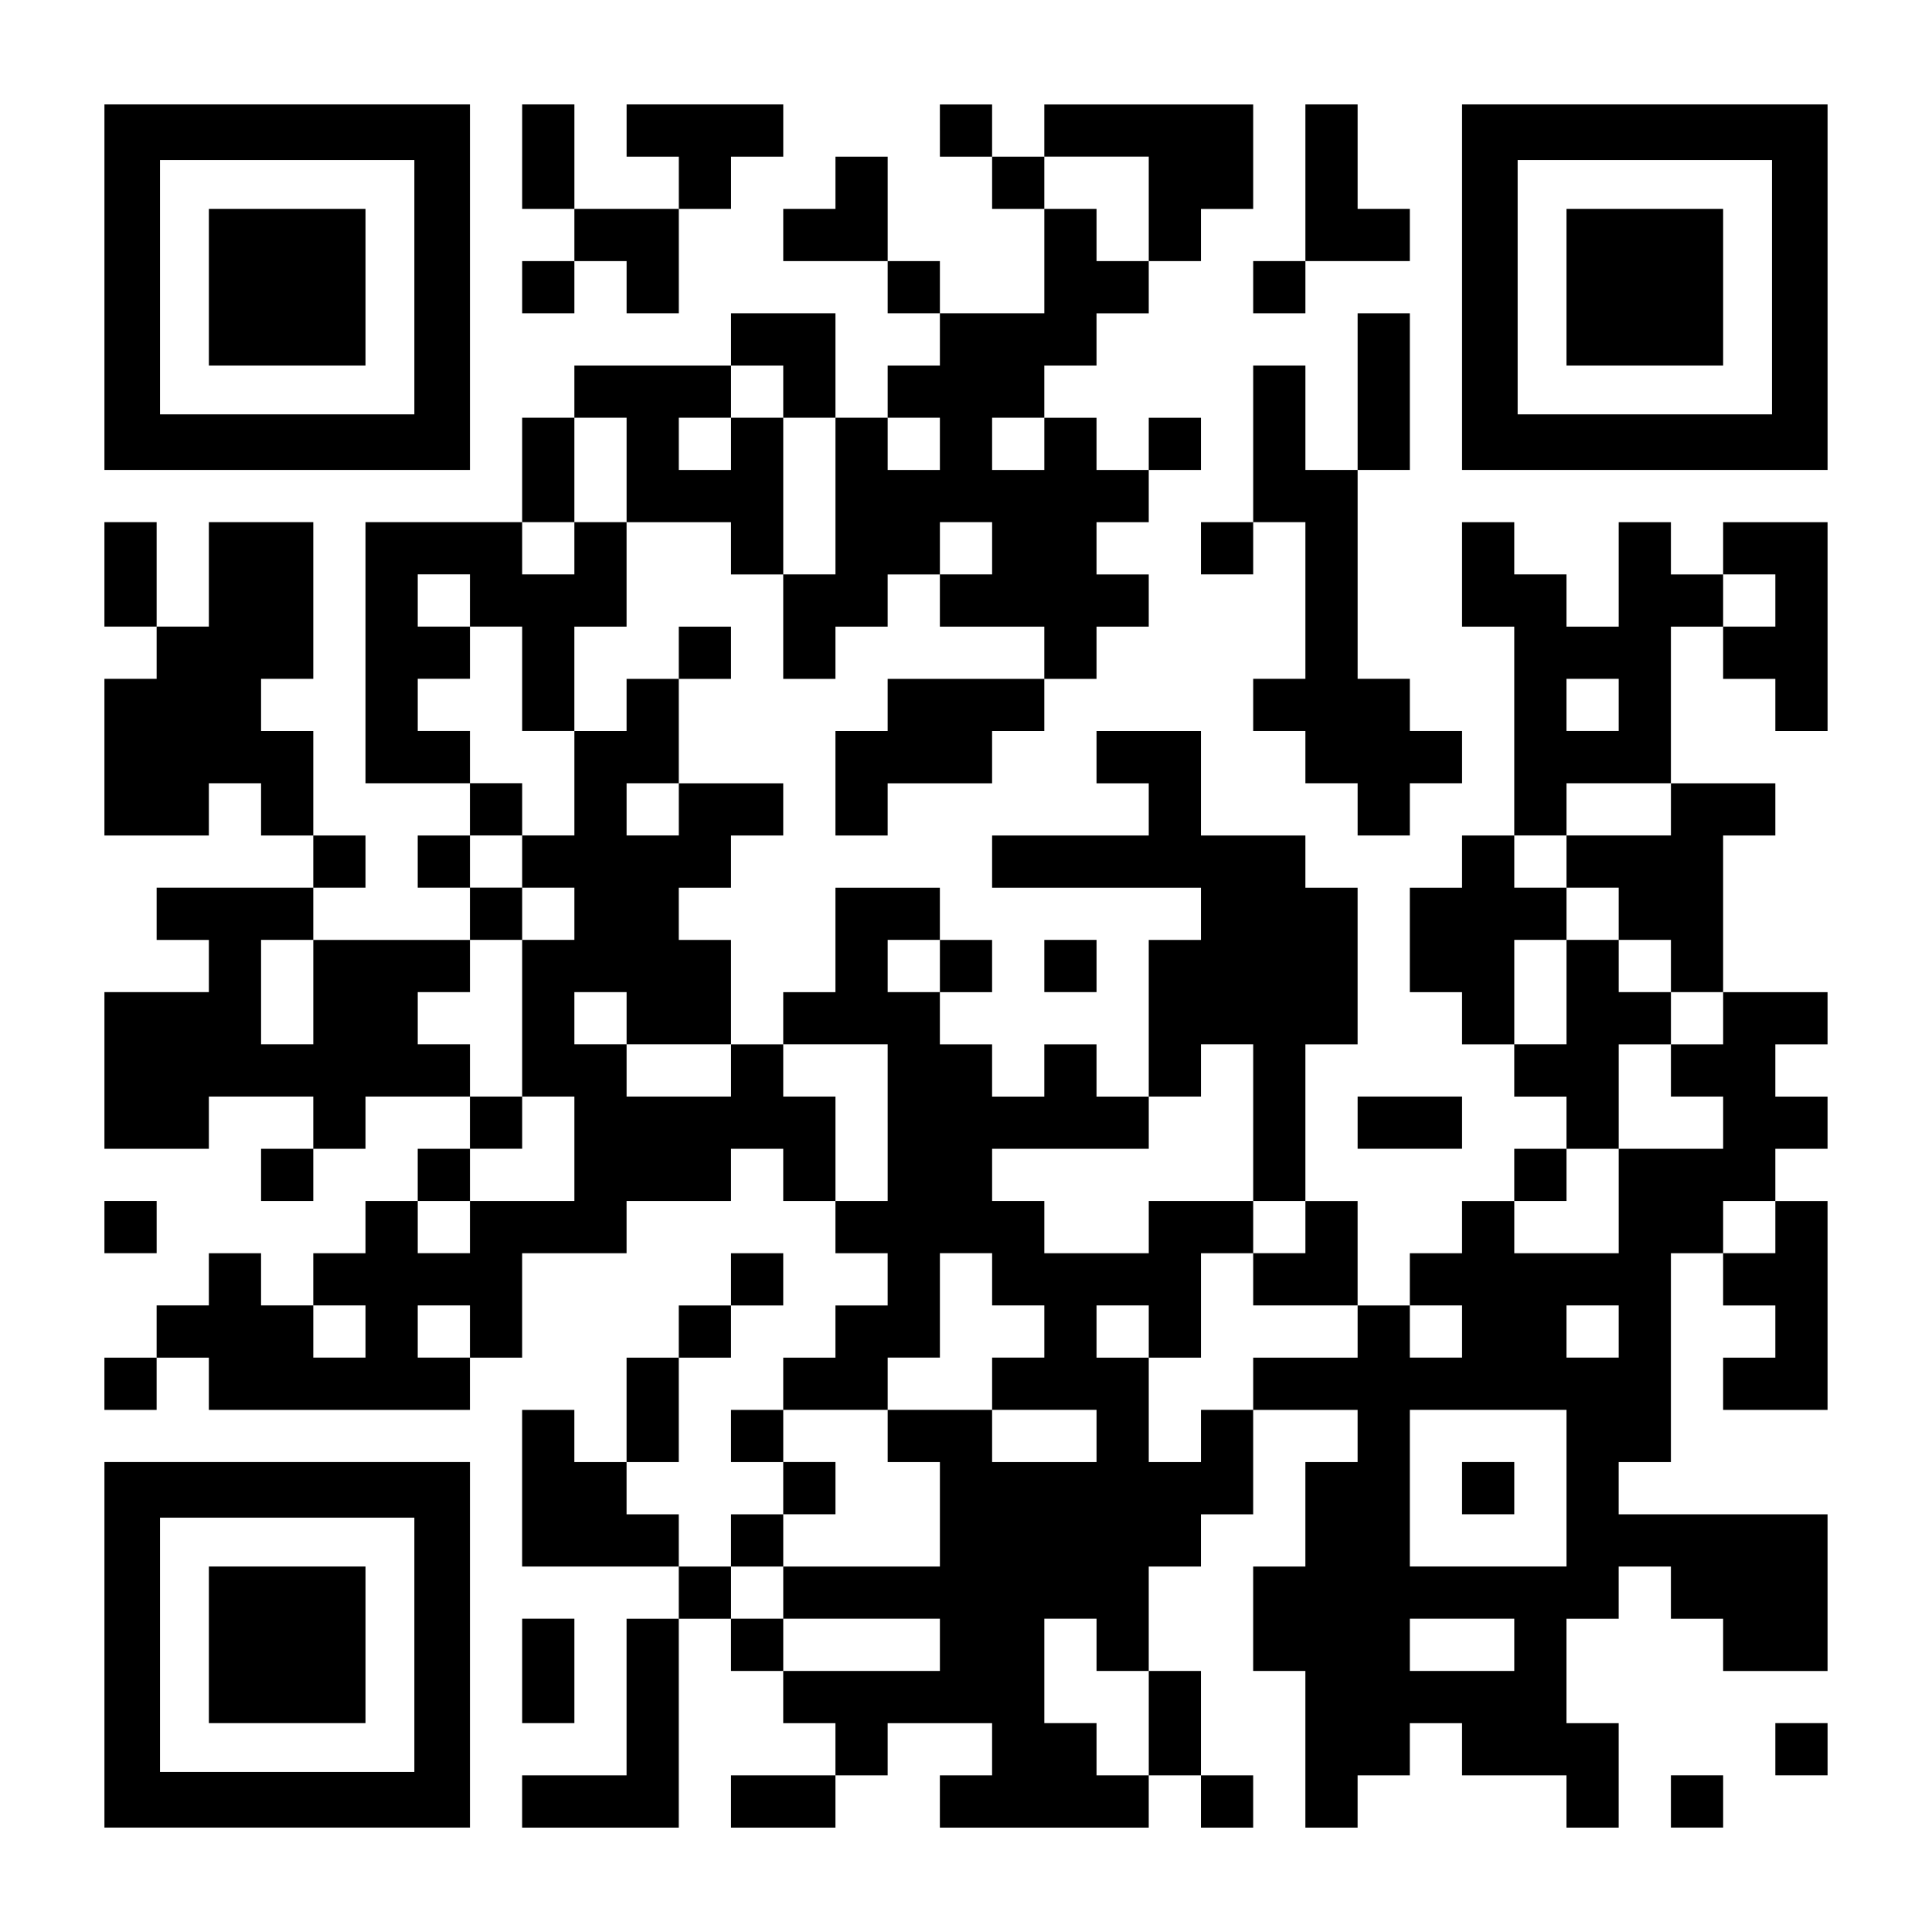
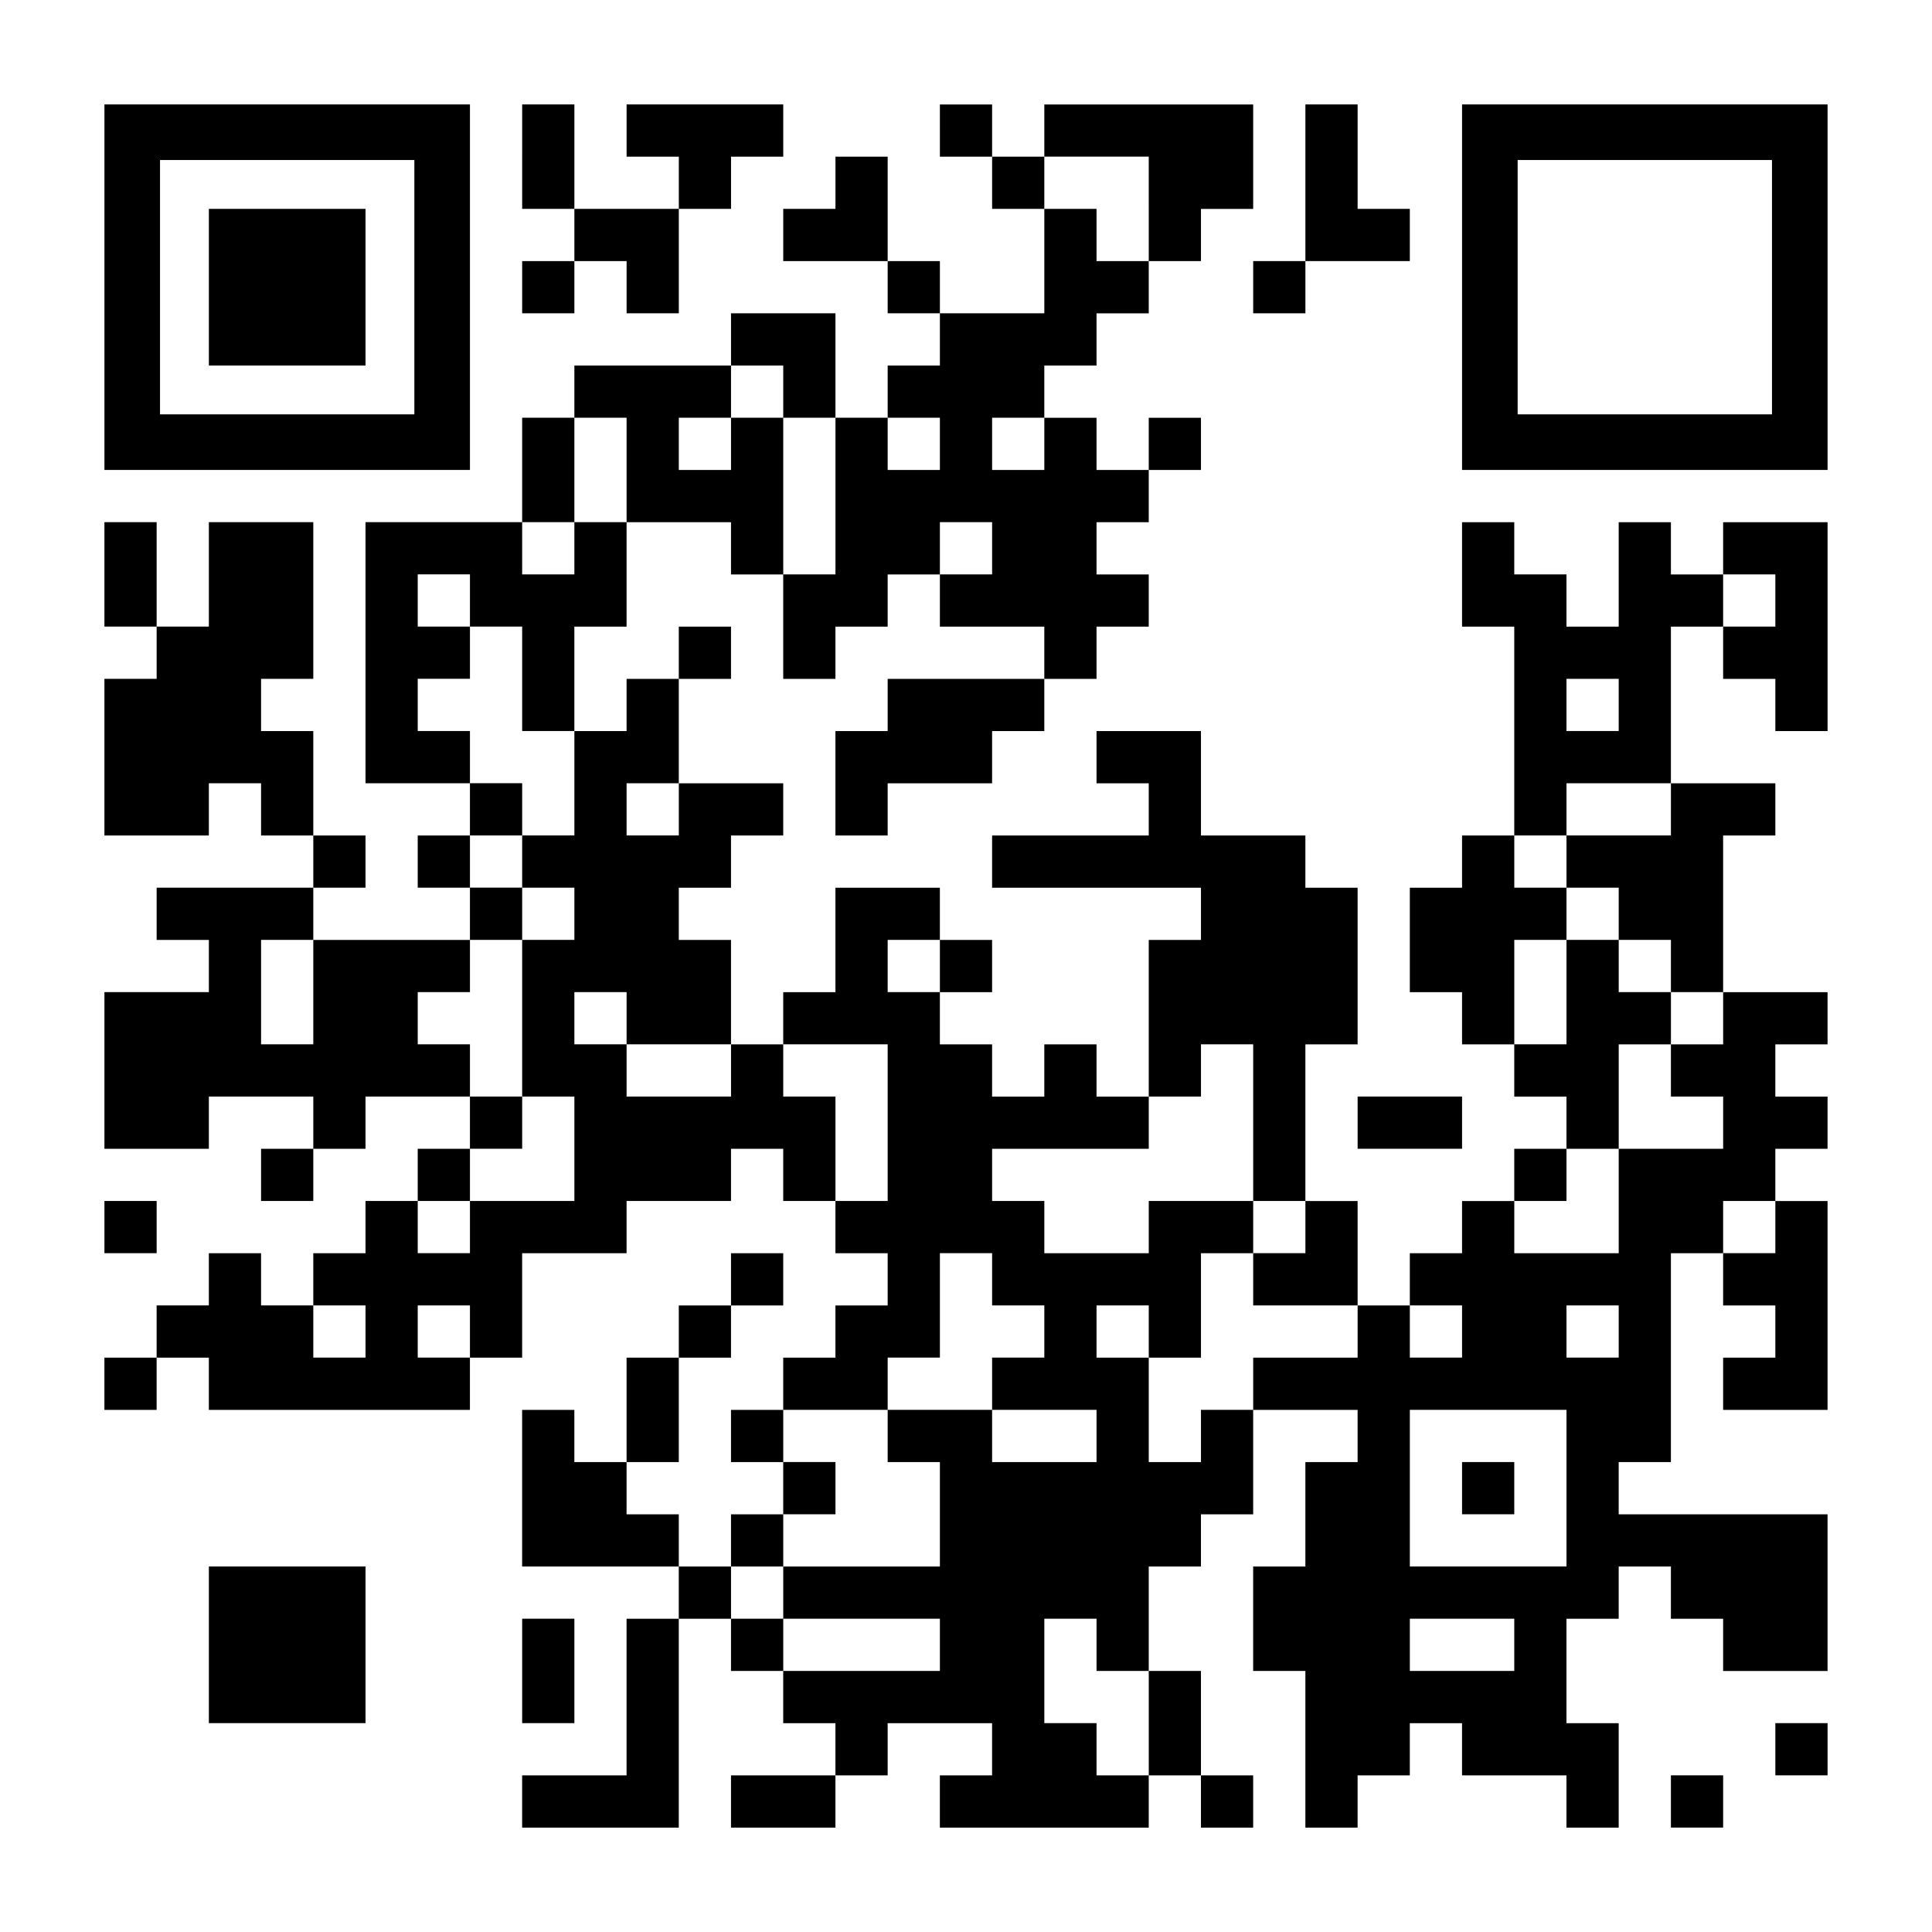
<svg xmlns="http://www.w3.org/2000/svg" version="1.0" width="1147px" height="1147px" viewBox="0 0 1147 1147" preserveAspectRatio="xMidYMid meet">
  <g transform="translate(0,1147) scale(0.1,-0.1)" fill="#000000" stroke="none">
    <path d="M620 9765 l0 -1085 1085 0 1085 0 0 1085 0 1085 -1085 0 -1085 0 0 -1085z m1840 0 l0 -755 -755 0 -755 0 0 755 0 755 755 0 755 0 0 -755z" />
    <path d="M1240 9765 l0 -465 465 0 465 0 0 465 0 465 -465 0 -465 0 0 -465z" />
    <path d="M3100 10540 l0 -310 155 0 155 0 0 -155 0 -155 -155 0 -155 0 0 -155 0 -155 155 0 155 0 0 155 0 155 155 0 155 0 0 -155 0 -155 155 0 155 0 0 310 0 310 155 0 155 0 0 155 0 155 155 0 155 0 0 155 0 155 -465 0 -465 0 0 -155 0 -155 155 0 155 0 0 -155 0 -155 -310 0 -310 0 0 310 0 310 -155 0 -155 0 0 -310z" />
    <path d="M5580 10695 l0 -155 155 0 155 0 0 -155 0 -155 155 0 155 0 0 -310 0 -310 -310 0 -310 0 0 155 0 155 -155 0 -155 0 0 310 0 310 -155 0 -155 0 0 -155 0 -155 -155 0 -155 0 0 -155 0 -155 310 0 310 0 0 -155 0 -155 155 0 155 0 0 -155 0 -155 -155 0 -155 0 0 -155 0 -155 -155 0 -155 0 0 310 0 310 -310 0 -310 0 0 -155 0 -155 -465 0 -465 0 0 -155 0 -155 -155 0 -155 0 0 -310 0 -310 -465 0 -465 0 0 -775 0 -775 310 0 310 0 0 -155 0 -155 -155 0 -155 0 0 -155 0 -155 155 0 155 0 0 -155 0 -155 -465 0 -465 0 0 155 0 155 155 0 155 0 0 155 0 155 -155 0 -155 0 0 310 0 310 -155 0 -155 0 0 155 0 155 155 0 155 0 0 465 0 465 -310 0 -310 0 0 -310 0 -310 -155 0 -155 0 0 310 0 310 -155 0 -155 0 0 -310 0 -310 155 0 155 0 0 -155 0 -155 -155 0 -155 0 0 -465 0 -465 310 0 310 0 0 155 0 155 155 0 155 0 0 -155 0 -155 155 0 155 0 0 -155 0 -155 -465 0 -465 0 0 -155 0 -155 155 0 155 0 0 -155 0 -155 -310 0 -310 0 0 -465 0 -465 310 0 310 0 0 155 0 155 310 0 310 0 0 -155 0 -155 -155 0 -155 0 0 -155 0 -155 155 0 155 0 0 155 0 155 155 0 155 0 0 155 0 155 310 0 310 0 0 -155 0 -155 -155 0 -155 0 0 -155 0 -155 -155 0 -155 0 0 -155 0 -155 -155 0 -155 0 0 -155 0 -155 -155 0 -155 0 0 155 0 155 -155 0 -155 0 0 -155 0 -155 -155 0 -155 0 0 -155 0 -155 -155 0 -155 0 0 -155 0 -155 155 0 155 0 0 155 0 155 155 0 155 0 0 -155 0 -155 775 0 775 0 0 155 0 155 155 0 155 0 0 310 0 310 310 0 310 0 0 155 0 155 310 0 310 0 0 155 0 155 155 0 155 0 0 -155 0 -155 155 0 155 0 0 -155 0 -155 155 0 155 0 0 -155 0 -155 -155 0 -155 0 0 -155 0 -155 -155 0 -155 0 0 -155 0 -155 -155 0 -155 0 0 -155 0 -155 155 0 155 0 0 -155 0 -155 -155 0 -155 0 0 -155 0 -155 -155 0 -155 0 0 155 0 155 -155 0 -155 0 0 155 0 155 155 0 155 0 0 310 0 310 155 0 155 0 0 155 0 155 155 0 155 0 0 155 0 155 -155 0 -155 0 0 -155 0 -155 -155 0 -155 0 0 -155 0 -155 -155 0 -155 0 0 -310 0 -310 -155 0 -155 0 0 155 0 155 -155 0 -155 0 0 -465 0 -465 465 0 465 0 0 -155 0 -155 -155 0 -155 0 0 -465 0 -465 -310 0 -310 0 0 -155 0 -155 465 0 465 0 0 620 0 620 155 0 155 0 0 -155 0 -155 155 0 155 0 0 -155 0 -155 155 0 155 0 0 -155 0 -155 -310 0 -310 0 0 -155 0 -155 310 0 310 0 0 155 0 155 155 0 155 0 0 155 0 155 310 0 310 0 0 -155 0 -155 -155 0 -155 0 0 -155 0 -155 620 0 620 0 0 155 0 155 155 0 155 0 0 -155 0 -155 155 0 155 0 0 155 0 155 -155 0 -155 0 0 310 0 310 -155 0 -155 0 0 310 0 310 155 0 155 0 0 155 0 155 155 0 155 0 0 310 0 310 310 0 310 0 0 -155 0 -155 -155 0 -155 0 0 -310 0 -310 -155 0 -155 0 0 -310 0 -310 155 0 155 0 0 -465 0 -465 155 0 155 0 0 155 0 155 155 0 155 0 0 155 0 155 155 0 155 0 0 -155 0 -155 310 0 310 0 0 -155 0 -155 155 0 155 0 0 310 0 310 -155 0 -155 0 0 310 0 310 155 0 155 0 0 155 0 155 155 0 155 0 0 -155 0 -155 155 0 155 0 0 -155 0 -155 310 0 310 0 0 465 0 465 -620 0 -620 0 0 155 0 155 155 0 155 0 0 620 0 620 155 0 155 0 0 -155 0 -155 155 0 155 0 0 -155 0 -155 -155 0 -155 0 0 -155 0 -155 310 0 310 0 0 620 0 620 -155 0 -155 0 0 155 0 155 155 0 155 0 0 155 0 155 -155 0 -155 0 0 155 0 155 155 0 155 0 0 155 0 155 -310 0 -310 0 0 465 0 465 155 0 155 0 0 155 0 155 -310 0 -310 0 0 465 0 465 155 0 155 0 0 -155 0 -155 155 0 155 0 0 -155 0 -155 155 0 155 0 0 620 0 620 -310 0 -310 0 0 -155 0 -155 -155 0 -155 0 0 155 0 155 -155 0 -155 0 0 -310 0 -310 -155 0 -155 0 0 155 0 155 -155 0 -155 0 0 155 0 155 -155 0 -155 0 0 -310 0 -310 155 0 155 0 0 -620 0 -620 -155 0 -155 0 0 -155 0 -155 -155 0 -155 0 0 -310 0 -310 155 0 155 0 0 -155 0 -155 155 0 155 0 0 -155 0 -155 155 0 155 0 0 -155 0 -155 -155 0 -155 0 0 -155 0 -155 -155 0 -155 0 0 -155 0 -155 -155 0 -155 0 0 -155 0 -155 -155 0 -155 0 0 310 0 310 -155 0 -155 0 0 465 0 465 155 0 155 0 0 465 0 465 -155 0 -155 0 0 155 0 155 -310 0 -310 0 0 310 0 310 -310 0 -310 0 0 -155 0 -155 155 0 155 0 0 -155 0 -155 -465 0 -465 0 0 -155 0 -155 620 0 620 0 0 -155 0 -155 -155 0 -155 0 0 -465 0 -465 -155 0 -155 0 0 155 0 155 -155 0 -155 0 0 -155 0 -155 -155 0 -155 0 0 155 0 155 -155 0 -155 0 0 155 0 155 155 0 155 0 0 155 0 155 -155 0 -155 0 0 155 0 155 -310 0 -310 0 0 -310 0 -310 -155 0 -155 0 0 -155 0 -155 -155 0 -155 0 0 310 0 310 -155 0 -155 0 0 155 0 155 155 0 155 0 0 155 0 155 155 0 155 0 0 155 0 155 -310 0 -310 0 0 310 0 310 155 0 155 0 0 155 0 155 -155 0 -155 0 0 -155 0 -155 -155 0 -155 0 0 -155 0 -155 -155 0 -155 0 0 310 0 310 155 0 155 0 0 310 0 310 310 0 310 0 0 -155 0 -155 155 0 155 0 0 -310 0 -310 155 0 155 0 0 155 0 155 155 0 155 0 0 155 0 155 155 0 155 0 0 -155 0 -155 310 0 310 0 0 -155 0 -155 -465 0 -465 0 0 -155 0 -155 -155 0 -155 0 0 -310 0 -310 155 0 155 0 0 155 0 155 310 0 310 0 0 155 0 155 155 0 155 0 0 155 0 155 155 0 155 0 0 155 0 155 155 0 155 0 0 155 0 155 -155 0 -155 0 0 155 0 155 155 0 155 0 0 155 0 155 155 0 155 0 0 155 0 155 -155 0 -155 0 0 -155 0 -155 -155 0 -155 0 0 155 0 155 -155 0 -155 0 0 155 0 155 155 0 155 0 0 155 0 155 155 0 155 0 0 155 0 155 155 0 155 0 0 155 0 155 155 0 155 0 0 310 0 310 -620 0 -620 0 0 -155 0 -155 -155 0 -155 0 0 155 0 155 -155 0 -155 0 0 -155z m1240 -465 l0 -310 -155 0 -155 0 0 155 0 155 -155 0 -155 0 0 155 0 155 310 0 310 0 0 -310z m-2170 -1085 l0 -155 155 0 155 0 0 -465 0 -465 -155 0 -155 0 0 465 0 465 -155 0 -155 0 0 -155 0 -155 -155 0 -155 0 0 155 0 155 155 0 155 0 0 155 0 155 155 0 155 0 0 -155z m-930 -465 l0 -310 -155 0 -155 0 0 -155 0 -155 -155 0 -155 0 0 155 0 155 155 0 155 0 0 310 0 310 155 0 155 0 0 -310z m1860 155 l0 -155 -155 0 -155 0 0 155 0 155 155 0 155 0 0 -155z m620 0 l0 -155 -155 0 -155 0 0 155 0 155 155 0 155 0 0 -155z m-310 -620 l0 -155 -155 0 -155 0 0 155 0 155 155 0 155 0 0 -155z m-3100 -310 l0 -155 155 0 155 0 0 -310 0 -310 155 0 155 0 0 -310 0 -310 -155 0 -155 0 0 -155 0 -155 155 0 155 0 0 -155 0 -155 -155 0 -155 0 0 -465 0 -465 155 0 155 0 0 -310 0 -310 -310 0 -310 0 0 -155 0 -155 -155 0 -155 0 0 155 0 155 155 0 155 0 0 155 0 155 155 0 155 0 0 155 0 155 -155 0 -155 0 0 155 0 155 -155 0 -155 0 0 155 0 155 155 0 155 0 0 155 0 155 155 0 155 0 0 155 0 155 -155 0 -155 0 0 155 0 155 155 0 155 0 0 155 0 155 -155 0 -155 0 0 155 0 155 -155 0 -155 0 0 155 0 155 155 0 155 0 0 155 0 155 -155 0 -155 0 0 155 0 155 155 0 155 0 0 -155z m7750 0 l0 -155 -155 0 -155 0 0 155 0 155 155 0 155 0 0 -155z m-930 -620 l0 -155 -155 0 -155 0 0 155 0 155 155 0 155 0 0 -155z m-5580 -620 l0 -155 -155 0 -155 0 0 155 0 155 155 0 155 0 0 -155z m5890 0 l0 -155 -310 0 -310 0 0 -155 0 -155 155 0 155 0 0 -155 0 -155 155 0 155 0 0 -155 0 -155 155 0 155 0 0 -155 0 -155 -155 0 -155 0 0 -155 0 -155 155 0 155 0 0 -155 0 -155 -310 0 -310 0 0 -310 0 -310 -310 0 -310 0 0 155 0 155 155 0 155 0 0 155 0 155 155 0 155 0 0 310 0 310 155 0 155 0 0 155 0 155 -155 0 -155 0 0 155 0 155 -155 0 -155 0 0 -310 0 -310 -155 0 -155 0 0 310 0 310 155 0 155 0 0 155 0 155 -155 0 -155 0 0 155 0 155 155 0 155 0 0 155 0 155 310 0 310 0 0 -155z m-8060 -1085 l0 -310 -155 0 -155 0 0 310 0 310 155 0 155 0 0 -310z m3720 155 l0 -155 -155 0 -155 0 0 155 0 155 155 0 155 0 0 -155z m-1860 -310 l0 -155 310 0 310 0 0 -155 0 -155 -310 0 -310 0 0 155 0 155 -155 0 -155 0 0 155 0 155 155 0 155 0 0 -155z m1550 -620 l0 -465 -155 0 -155 0 0 310 0 310 -155 0 -155 0 0 155 0 155 310 0 310 0 0 -465z m2170 0 l0 -465 155 0 155 0 0 -155 0 -155 -155 0 -155 0 0 -155 0 -155 310 0 310 0 0 -155 0 -155 -310 0 -310 0 0 -155 0 -155 -155 0 -155 0 0 -155 0 -155 -155 0 -155 0 0 310 0 310 -155 0 -155 0 0 155 0 155 155 0 155 0 0 -155 0 -155 155 0 155 0 0 310 0 310 155 0 155 0 0 155 0 155 -310 0 -310 0 0 -155 0 -155 -310 0 -310 0 0 155 0 155 -155 0 -155 0 0 155 0 155 465 0 465 0 0 155 0 155 155 0 155 0 0 155 0 155 155 0 155 0 0 -465z m3100 -620 l0 -155 -155 0 -155 0 0 155 0 155 155 0 155 0 0 -155z m-4650 -310 l0 -155 155 0 155 0 0 -155 0 -155 -155 0 -155 0 0 -155 0 -155 310 0 310 0 0 -155 0 -155 -310 0 -310 0 0 155 0 155 -310 0 -310 0 0 -155 0 -155 155 0 155 0 0 -310 0 -310 -465 0 -465 0 0 -155 0 -155 465 0 465 0 0 -155 0 -155 -465 0 -465 0 0 155 0 155 -155 0 -155 0 0 155 0 155 155 0 155 0 0 155 0 155 155 0 155 0 0 155 0 155 -155 0 -155 0 0 155 0 155 310 0 310 0 0 155 0 155 155 0 155 0 0 310 0 310 155 0 155 0 0 -155z m-3720 -310 l0 -155 -155 0 -155 0 0 155 0 155 155 0 155 0 0 -155z m620 0 l0 -155 -155 0 -155 0 0 155 0 155 155 0 155 0 0 -155z m5890 0 l0 -155 -155 0 -155 0 0 155 0 155 155 0 155 0 0 -155z m930 0 l0 -155 -155 0 -155 0 0 155 0 155 155 0 155 0 0 -155z m-310 -930 l0 -465 -465 0 -465 0 0 465 0 465 465 0 465 0 0 -465z m-2790 -930 l0 -155 155 0 155 0 0 -310 0 -310 -155 0 -155 0 0 155 0 155 -155 0 -155 0 0 310 0 310 155 0 155 0 0 -155z m2480 0 l0 -155 -310 0 -310 0 0 155 0 155 310 0 310 0 0 -155z" />
    <path d="M8680 2635 l0 -155 155 0 155 0 0 155 0 155 -155 0 -155 0 0 -155z" />
    <path d="M7750 10385 l0 -465 -155 0 -155 0 0 -155 0 -155 155 0 155 0 0 155 0 155 310 0 310 0 0 155 0 155 -155 0 -155 0 0 310 0 310 -155 0 -155 0 0 -465z" />
    <path d="M8680 9765 l0 -1085 1085 0 1085 0 0 1085 0 1085 -1085 0 -1085 0 0 -1085z m1840 0 l0 -755 -755 0 -755 0 0 755 0 755 755 0 755 0 0 -755z" />
-     <path d="M9300 9765 l0 -465 465 0 465 0 0 465 0 465 -465 0 -465 0 0 -465z" />
-     <path d="M8060 9145 l0 -465 -155 0 -155 0 0 310 0 310 -155 0 -155 0 0 -465 0 -465 -155 0 -155 0 0 -155 0 -155 155 0 155 0 0 155 0 155 155 0 155 0 0 -465 0 -465 -155 0 -155 0 0 -155 0 -155 155 0 155 0 0 -155 0 -155 155 0 155 0 0 -155 0 -155 155 0 155 0 0 155 0 155 155 0 155 0 0 155 0 155 -155 0 -155 0 0 155 0 155 -155 0 -155 0 0 620 0 620 155 0 155 0 0 465 0 465 -155 0 -155 0 0 -465z" />
-     <path d="M6200 5735 l0 -155 155 0 155 0 0 155 0 155 -155 0 -155 0 0 -155z" />
    <path d="M8060 4805 l0 -155 310 0 310 0 0 155 0 155 -310 0 -310 0 0 -155z" />
    <path d="M620 4185 l0 -155 155 0 155 0 0 155 0 155 -155 0 -155 0 0 -155z" />
-     <path d="M620 1705 l0 -1085 1085 0 1085 0 0 1085 0 1085 -1085 0 -1085 0 0 -1085z m1840 0 l0 -755 -755 0 -755 0 0 755 0 755 755 0 755 0 0 -755z" />
    <path d="M1240 1705 l0 -465 465 0 465 0 0 465 0 465 -465 0 -465 0 0 -465z" />
    <path d="M3100 1550 l0 -310 155 0 155 0 0 310 0 310 -155 0 -155 0 0 -310z" />
    <path d="M10540 1085 l0 -155 155 0 155 0 0 155 0 155 -155 0 -155 0 0 -155z" />
    <path d="M9920 775 l0 -155 155 0 155 0 0 155 0 155 -155 0 -155 0 0 -155z" />
  </g>
</svg>